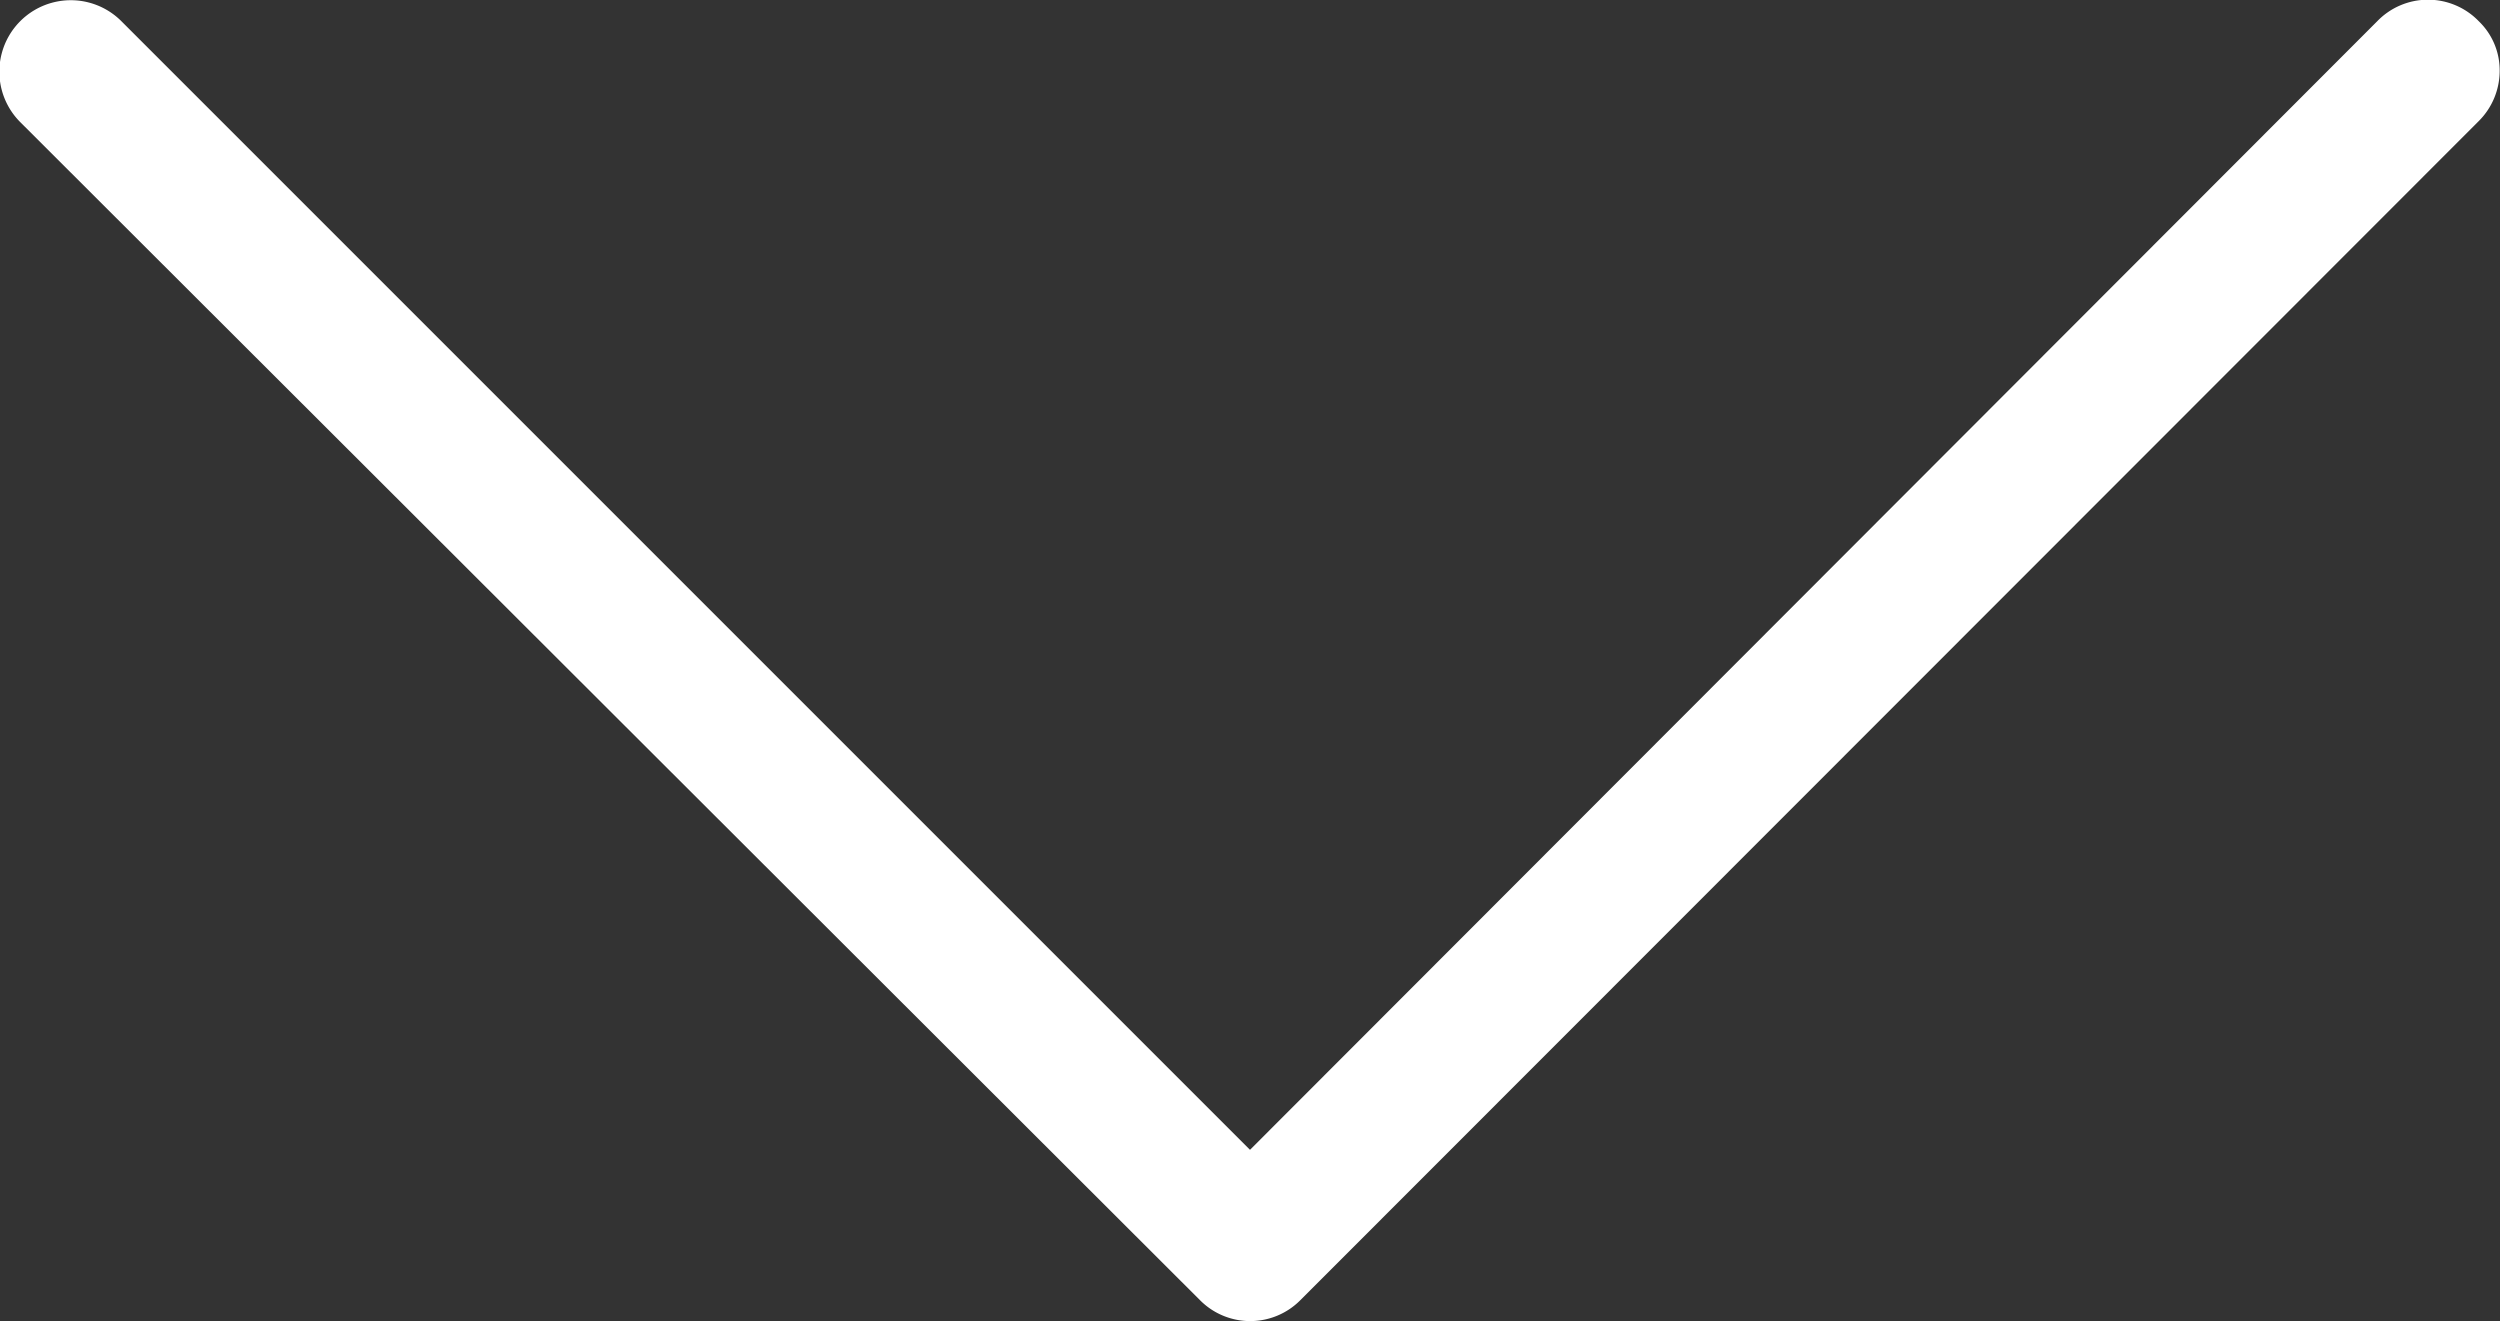
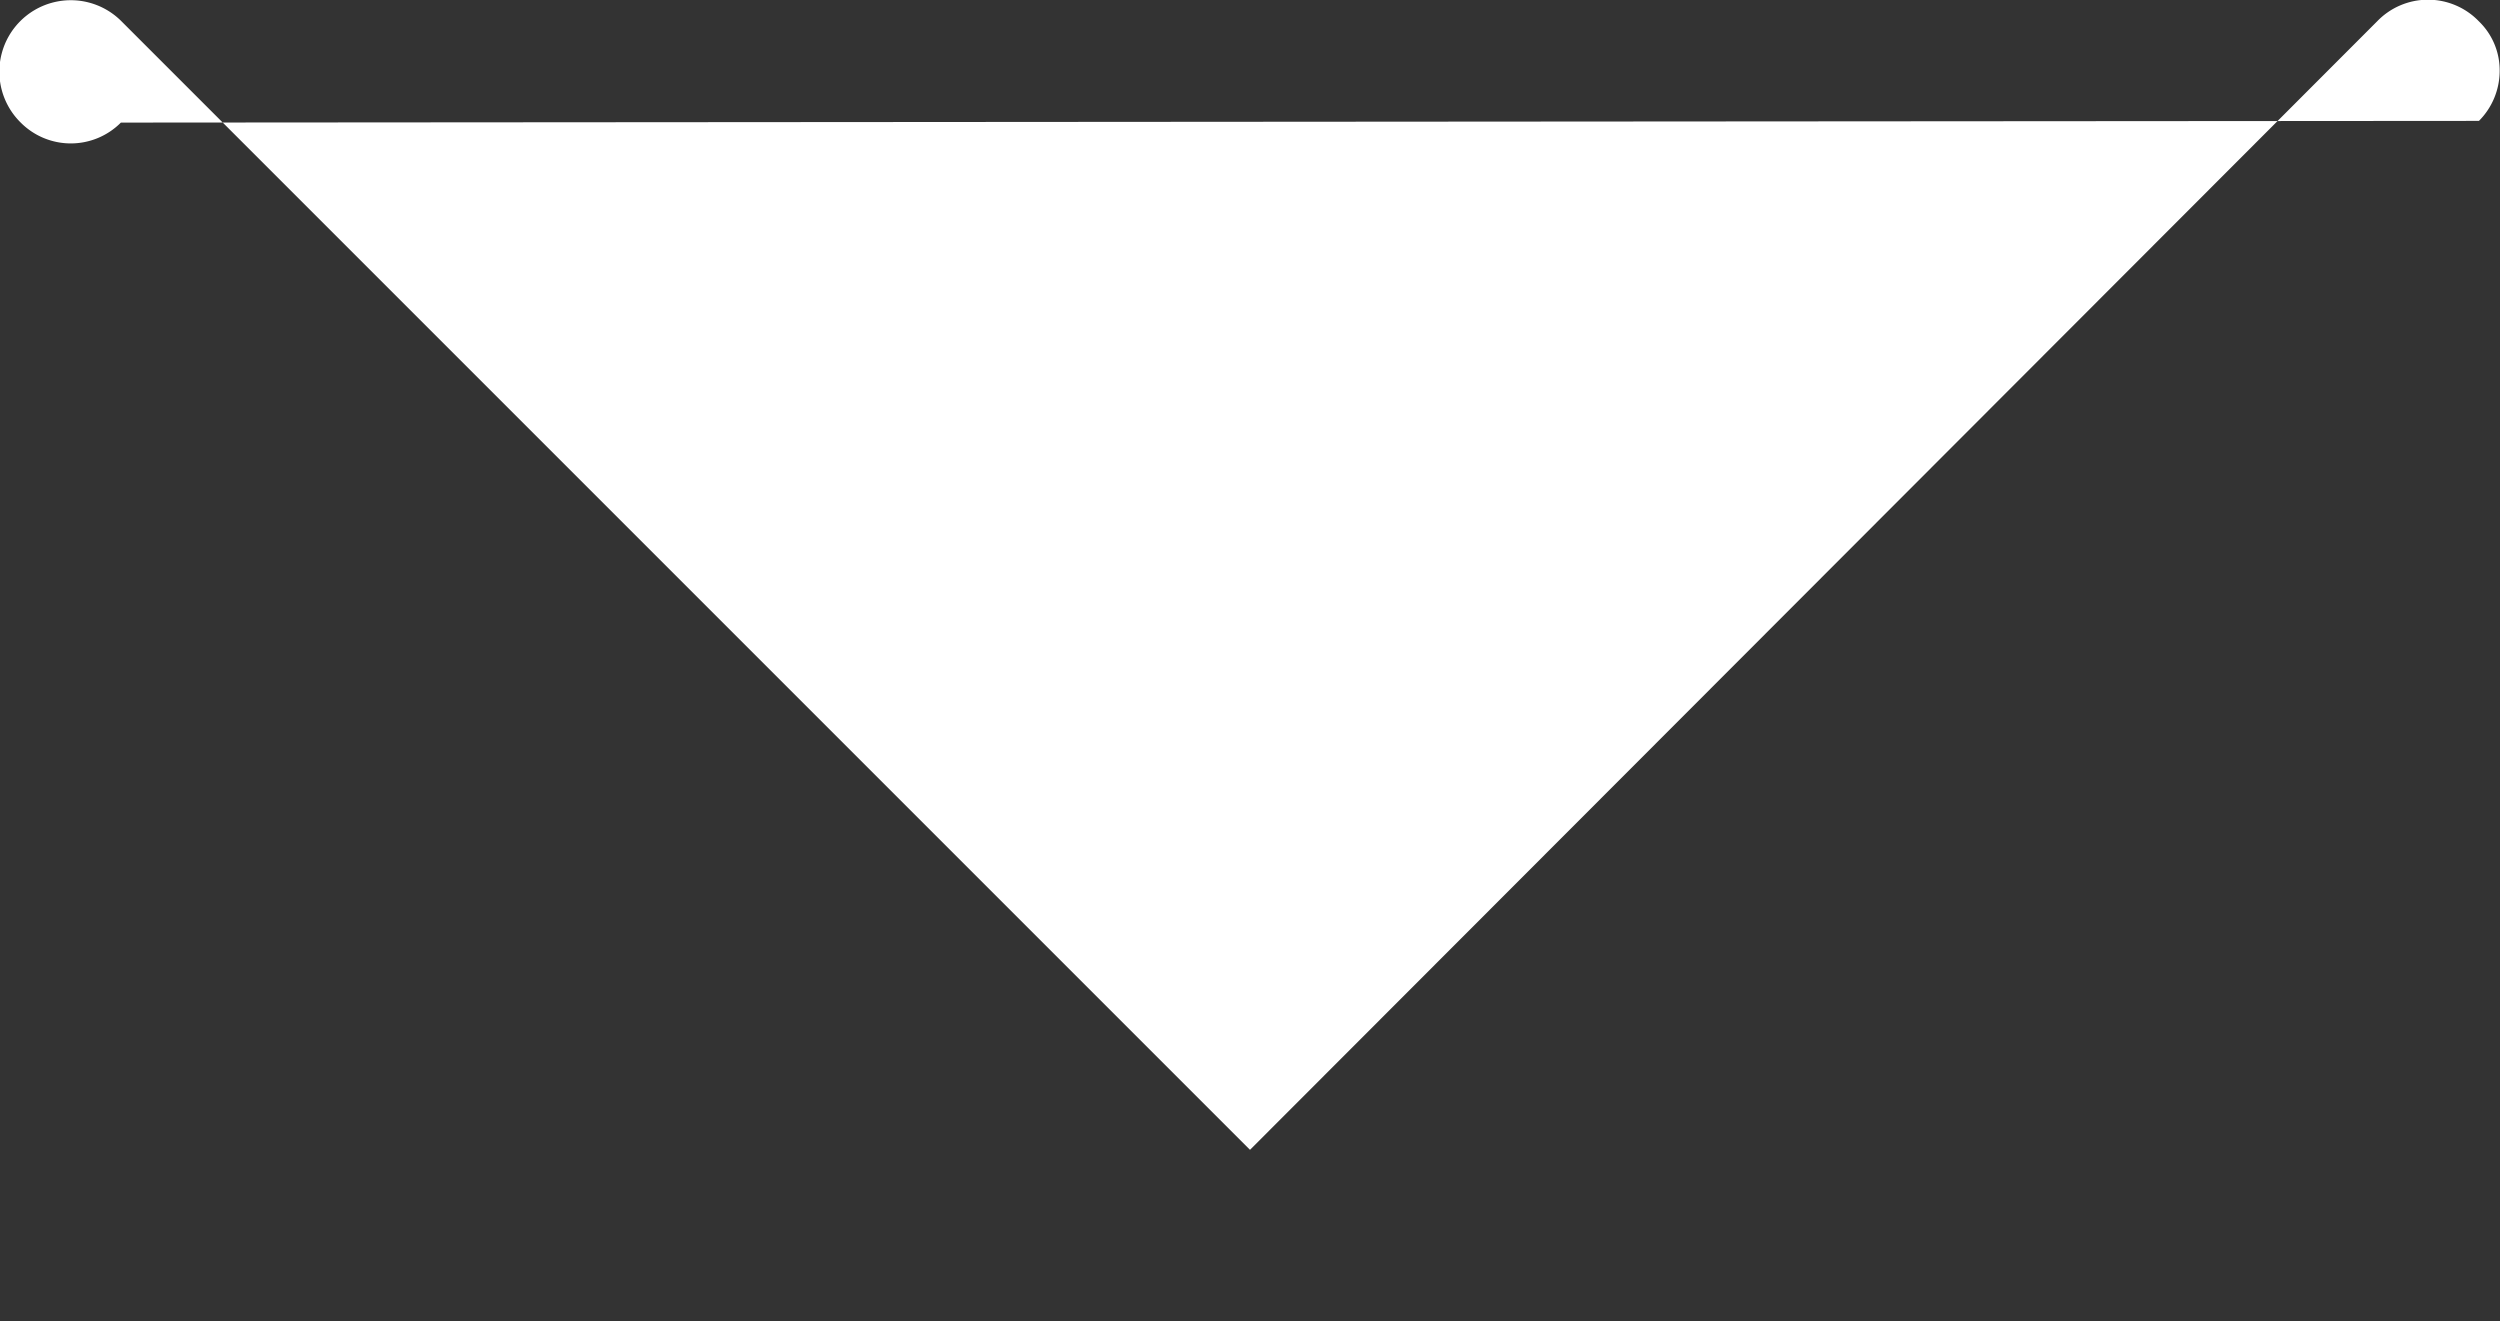
<svg xmlns="http://www.w3.org/2000/svg" viewBox="0 0 73.62 38.9">
  <rect x="0" y="0" width="73.62" height="38.9" fill="#333333" stroke="none" />
  <defs>
    <style>.cls-1{fill:#fff;}</style>
  </defs>
  <title>Asset 2</title>
  <g id="Layer_2" data-name="Layer 2">
    <g id="Layer_1-2" data-name="Layer 1">
-       <path class="cls-1" d="M36.81,33.86,3.56.61a2.09,2.09,0,0,0-2.95,3L35.34,38.29a2.08,2.08,0,0,0,2.95,0L73,3.56a2.09,2.09,0,0,0,.61-1.47A2,2,0,0,0,73,.63a2.08,2.08,0,0,0-3,0Z" />
+       <path class="cls-1" d="M36.81,33.86,3.56.61a2.09,2.09,0,0,0-2.95,3a2.08,2.08,0,0,0,2.95,0L73,3.56a2.09,2.09,0,0,0,.61-1.47A2,2,0,0,0,73,.63a2.08,2.08,0,0,0-3,0Z" />
    </g>
  </g>
</svg>